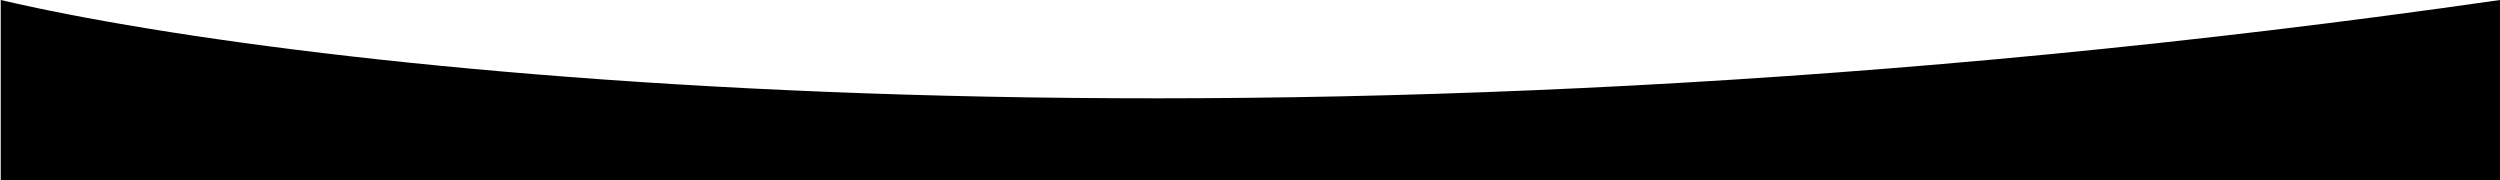
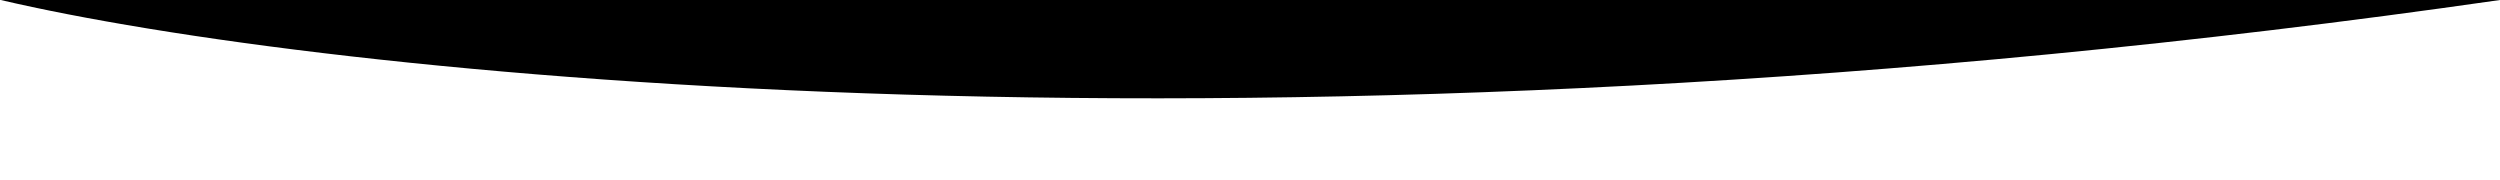
<svg xmlns="http://www.w3.org/2000/svg" width="1955" height="141" viewBox="0 0 1955 141" fill="none">
-   <path d="M1954.99 0C986.679 139.259 248.58 58.025 0.569 0V141H1954.99V70.935V0Z" fill="black" />
+   <path d="M1954.99 0C986.679 139.259 248.58 58.025 0.569 0V141V70.935V0Z" fill="black" />
</svg>